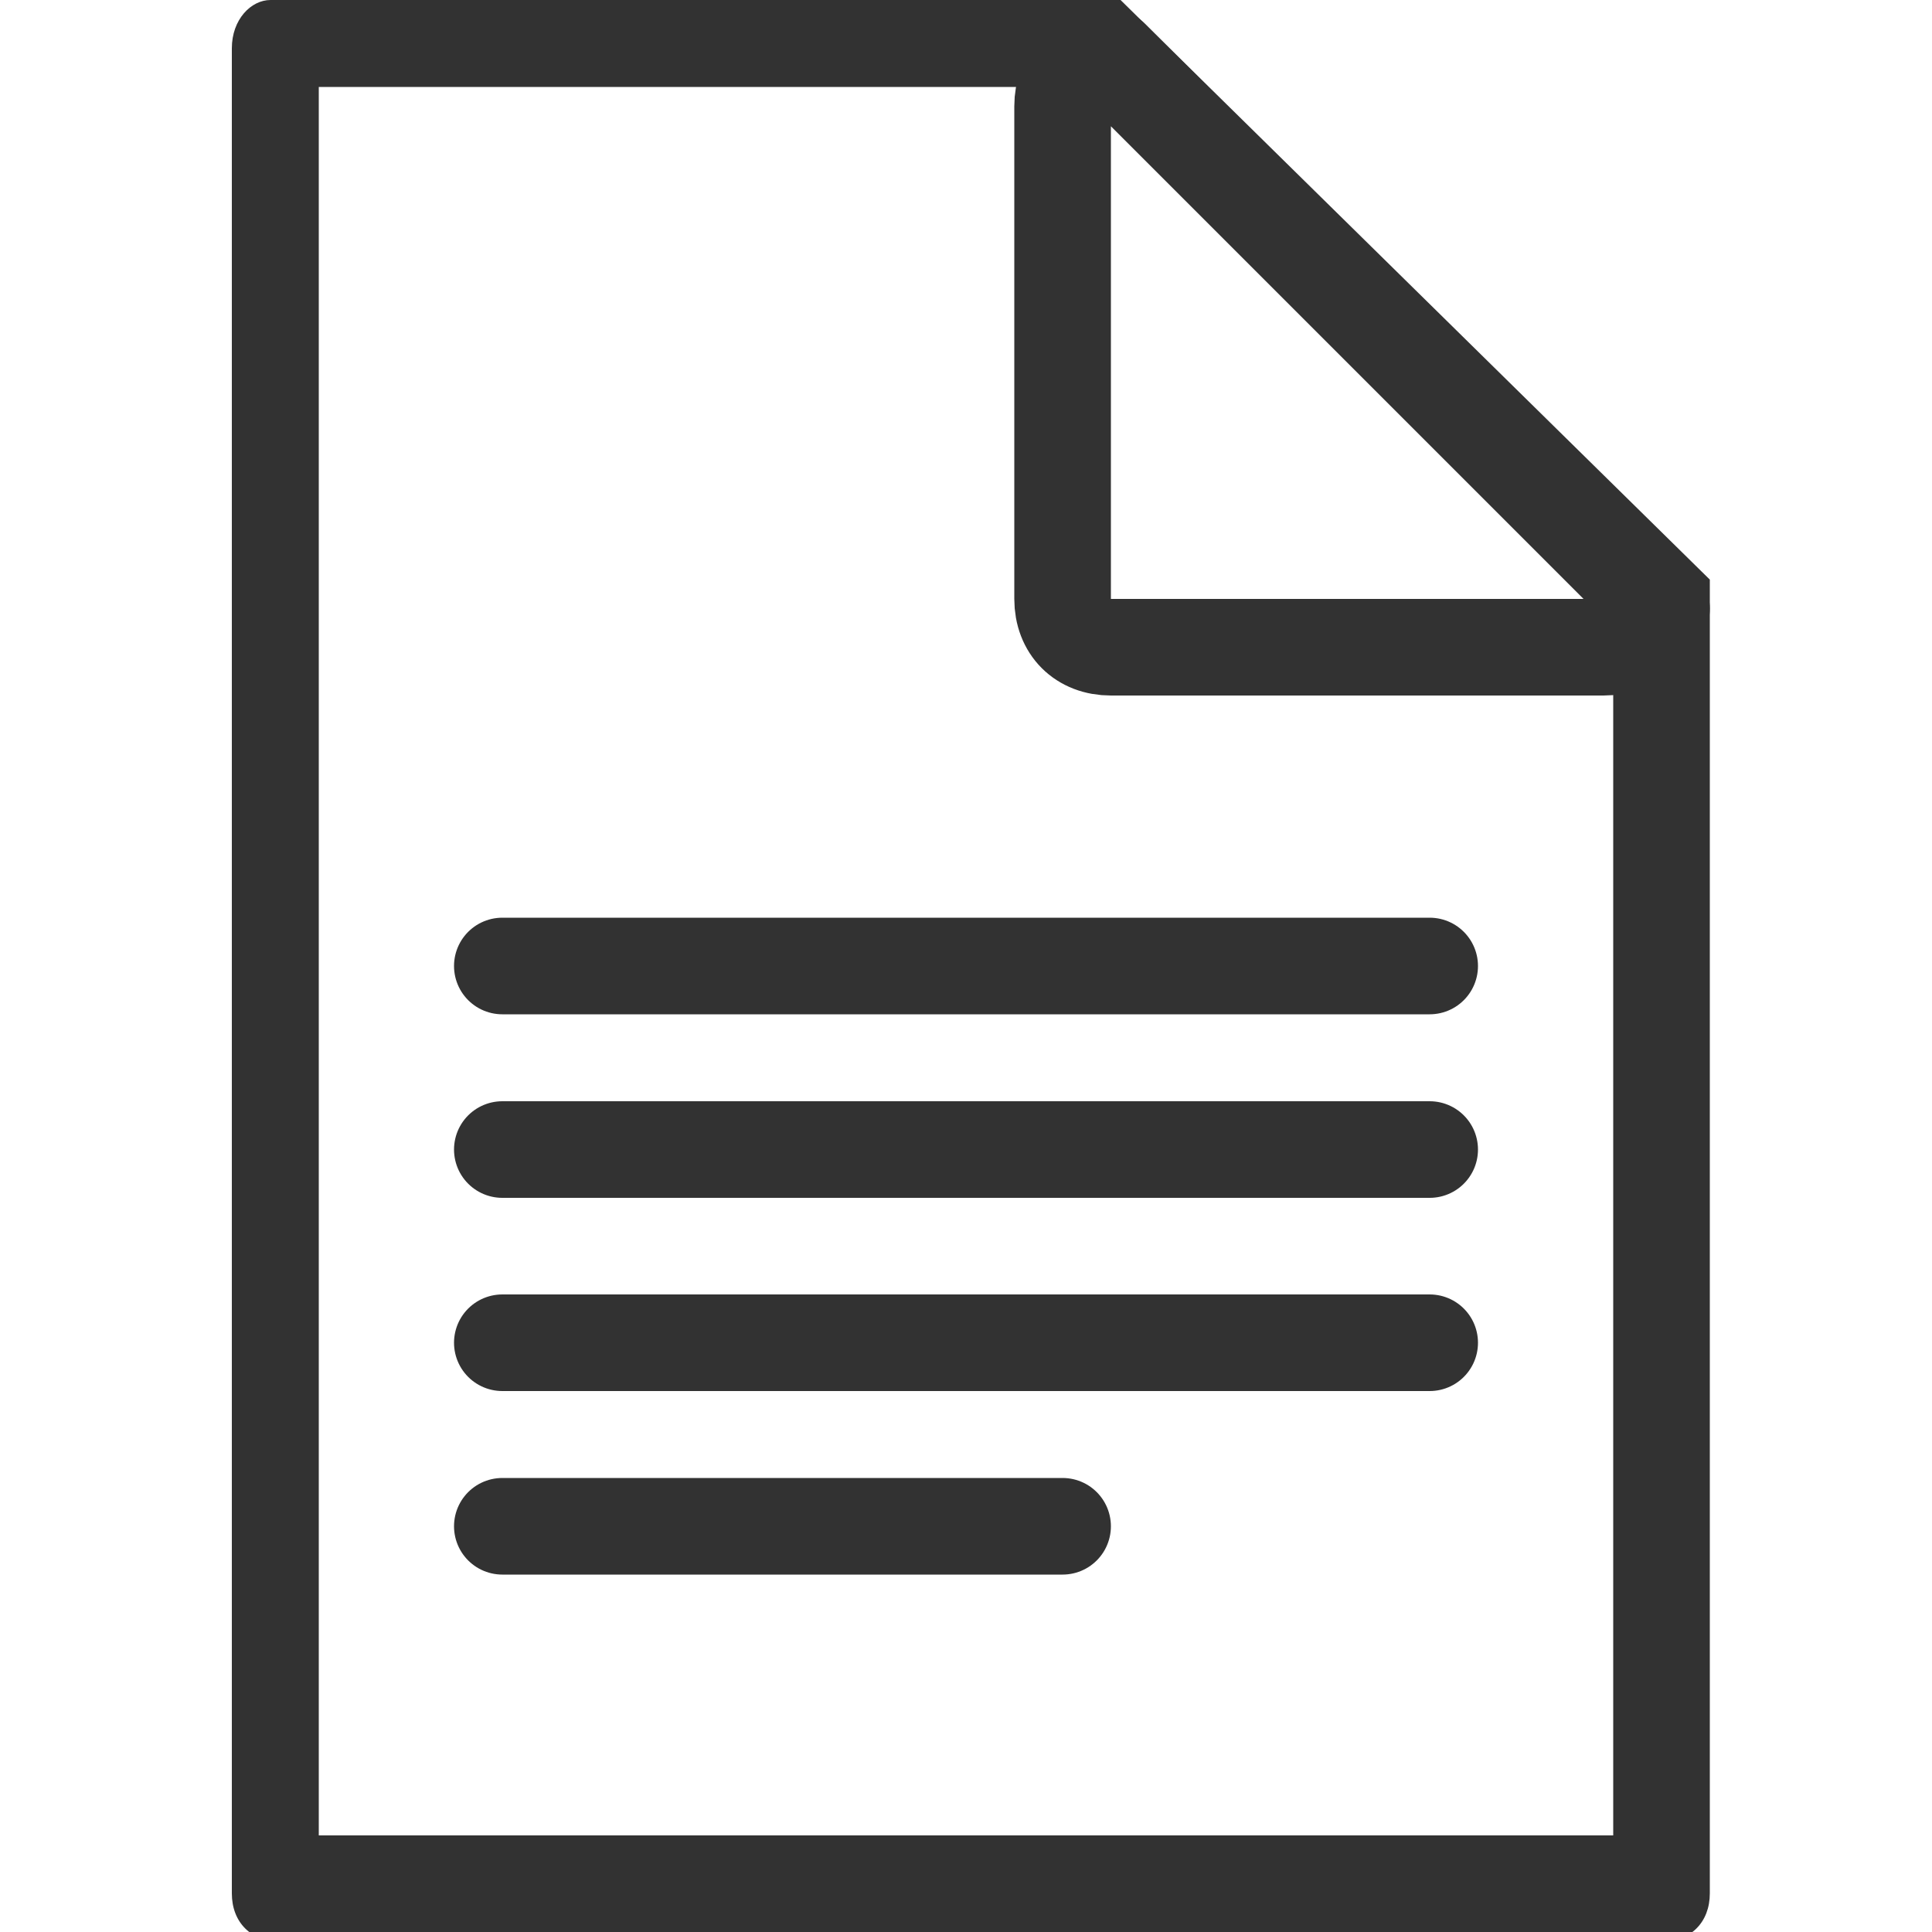
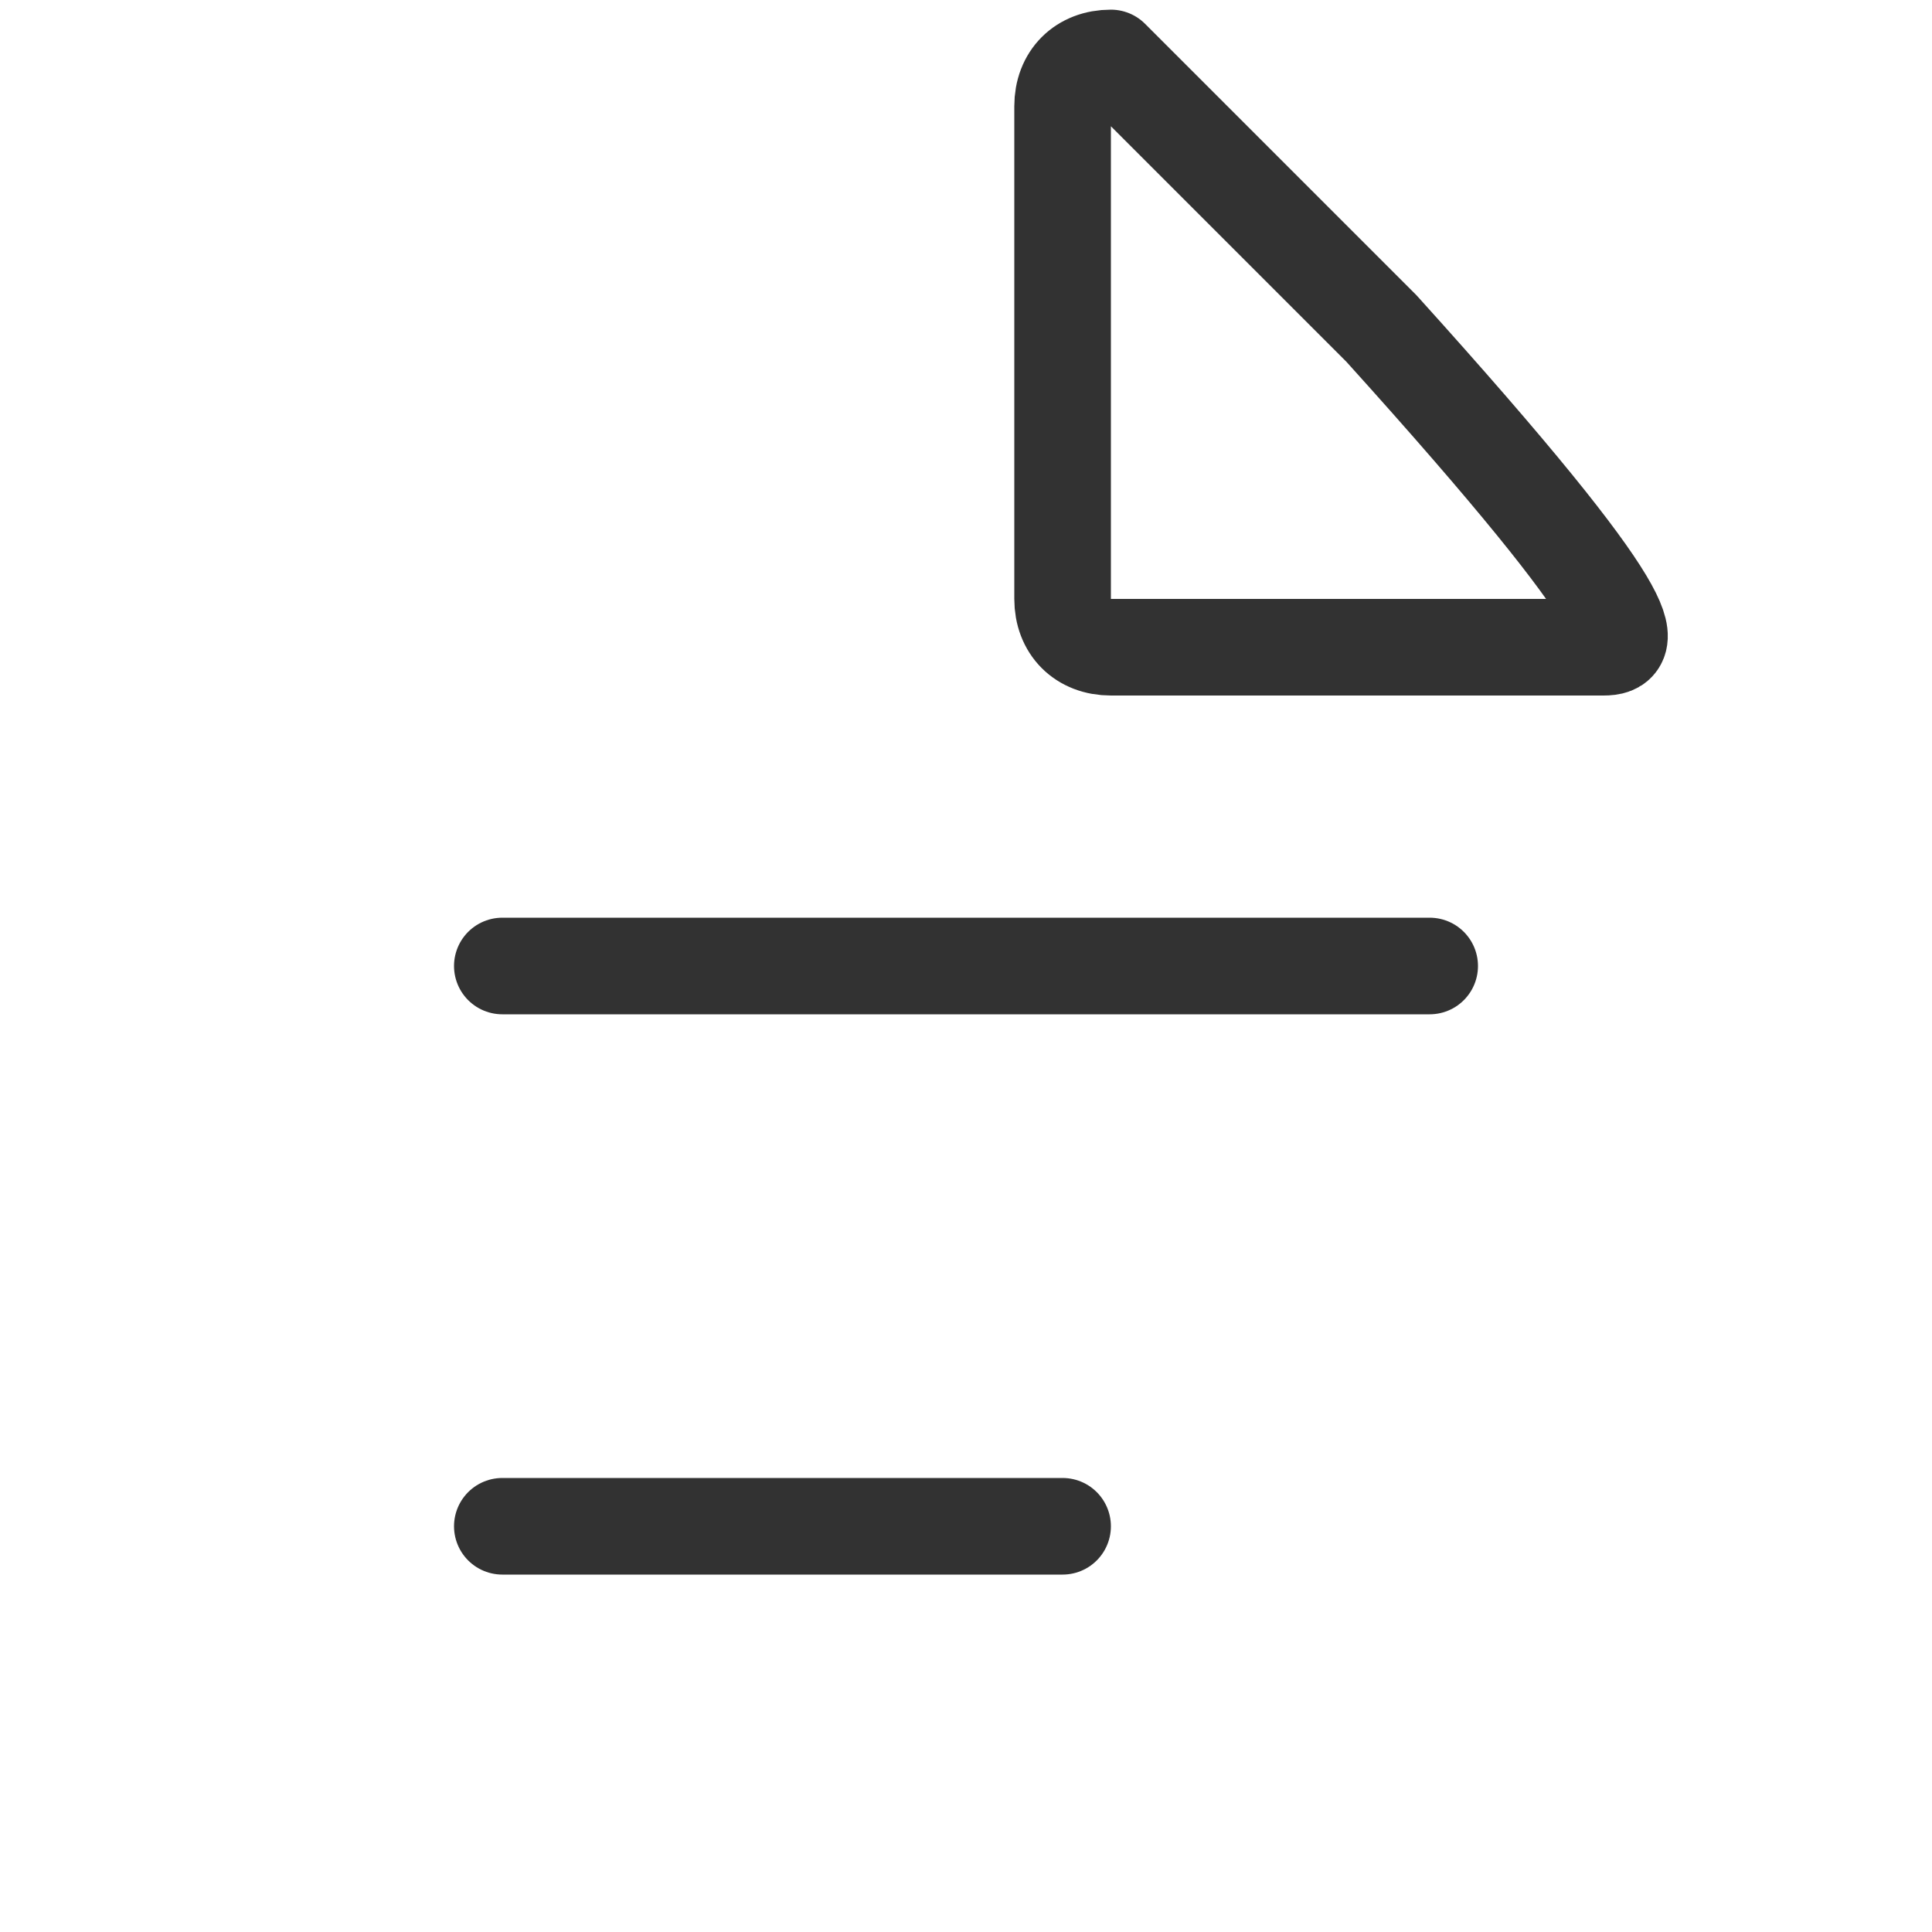
<svg xmlns="http://www.w3.org/2000/svg" version="1.1" id="Layer_1" x="0px" y="0px" width="20px" height="20px" viewBox="0 0 20 20" style="enable-background:new 0 0 20 20;" xml:space="preserve">
  <style type="text/css">
	.st0{fill:#323232;}
	.st1{fill:none;stroke:#323232;stroke-linecap:round;stroke-linejoin:round;stroke-miterlimit:10;}
	.st2{fill:none;stroke:#323232;stroke-linecap:round;stroke-miterlimit:10;}
</style>
  <g>
-     <path class="st0" d="M16.7,6.2V19H3.3V0.9h8.1 M11.4,0.9 M11.6,0L11.6,0H2.8C2.6,0,2.4,0.2,2.4,0.5v19.1c0,0.3,0.2,0.5,0.5,0.5   h14.3c0.3,0,0.5-0.2,0.5-0.5V6" />
-   </g>
-   <path class="st1" d="M16.6,6.7h-5.1c-0.3,0-0.5-0.2-0.5-0.5V1.1c0-0.3,0.2-0.5,0.5-0.5l2.9,2.9l2.8,2.8C17.1,6.5,16.9,6.7,16.6,6.7z  " />
+     </g>
+   <path class="st1" d="M16.6,6.7h-5.1c-0.3,0-0.5-0.2-0.5-0.5V1.1c0-0.3,0.2-0.5,0.5-0.5l2.8,2.8C17.1,6.5,16.9,6.7,16.6,6.7z  " />
  <g>
    <line class="st2" x1="5.2" y1="10" x2="14.8" y2="10" />
  </g>
  <g>
-     <line class="st2" x1="5.2" y1="11.9" x2="14.8" y2="11.9" />
-   </g>
+     </g>
  <g>
-     <line class="st2" x1="5.2" y1="13.9" x2="14.8" y2="13.9" />
-   </g>
+     </g>
  <g>
    <line class="st2" x1="5.2" y1="15.8" x2="11" y2="15.8" />
  </g>
</svg>